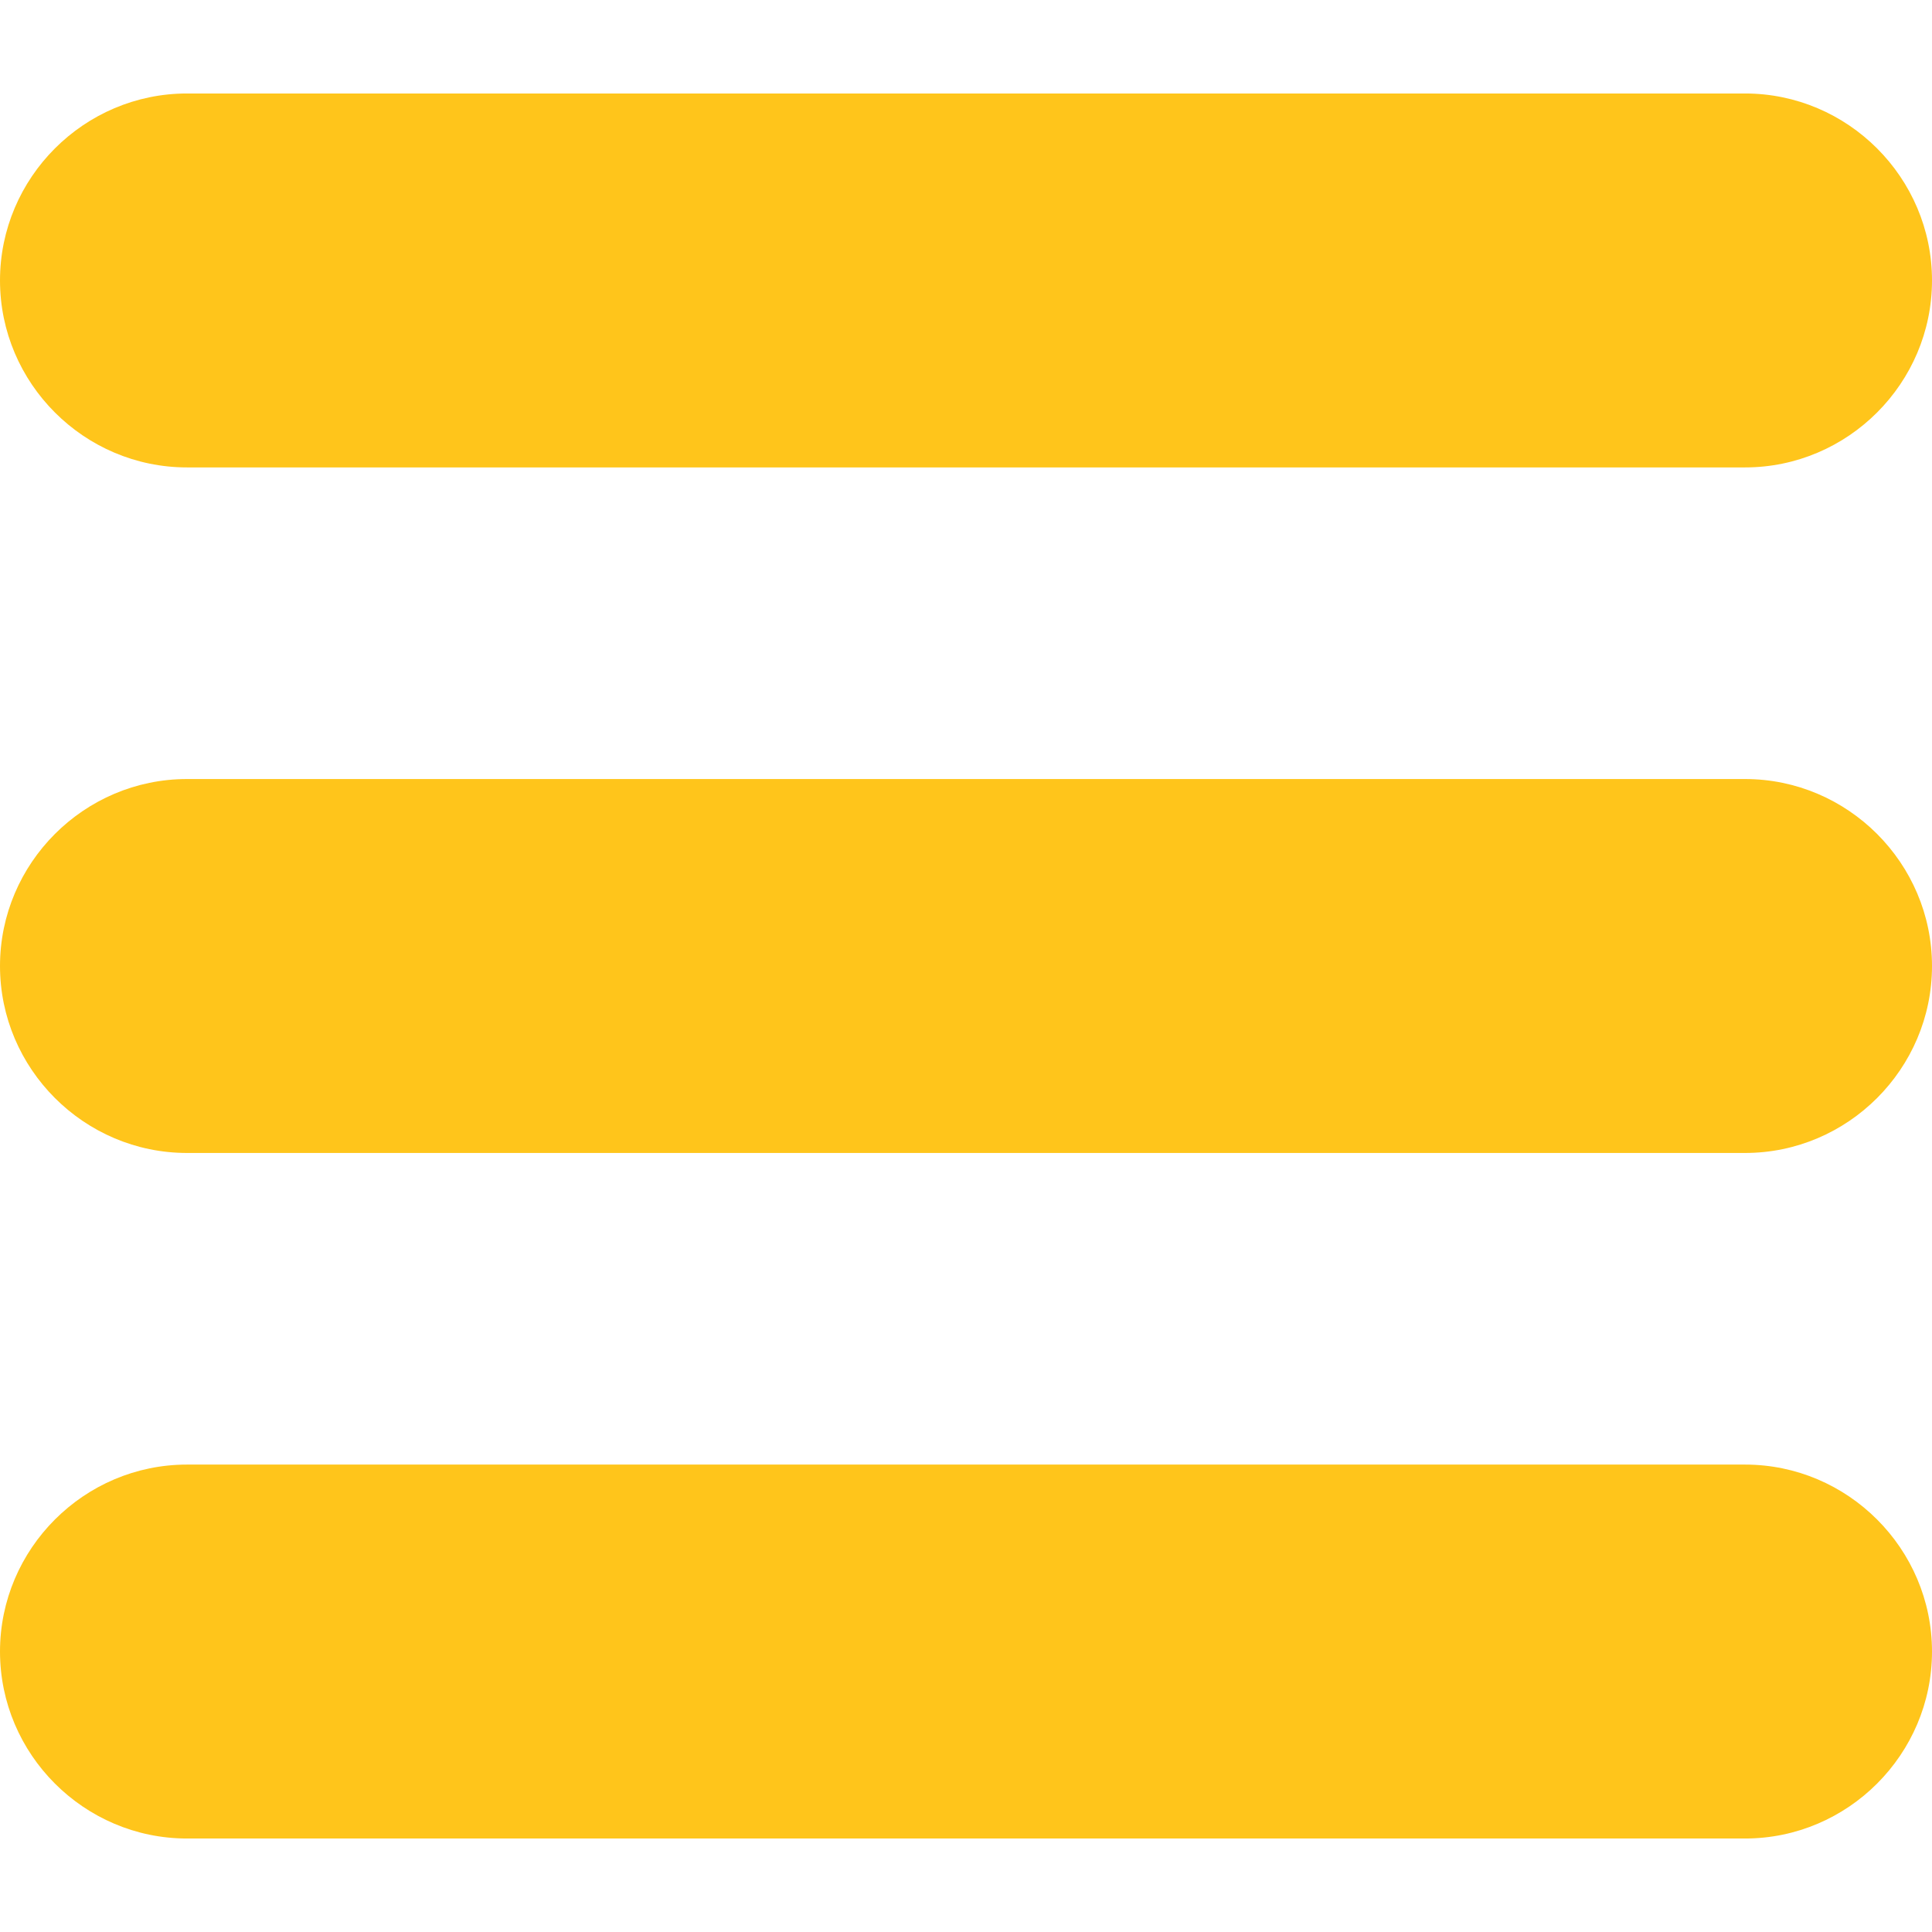
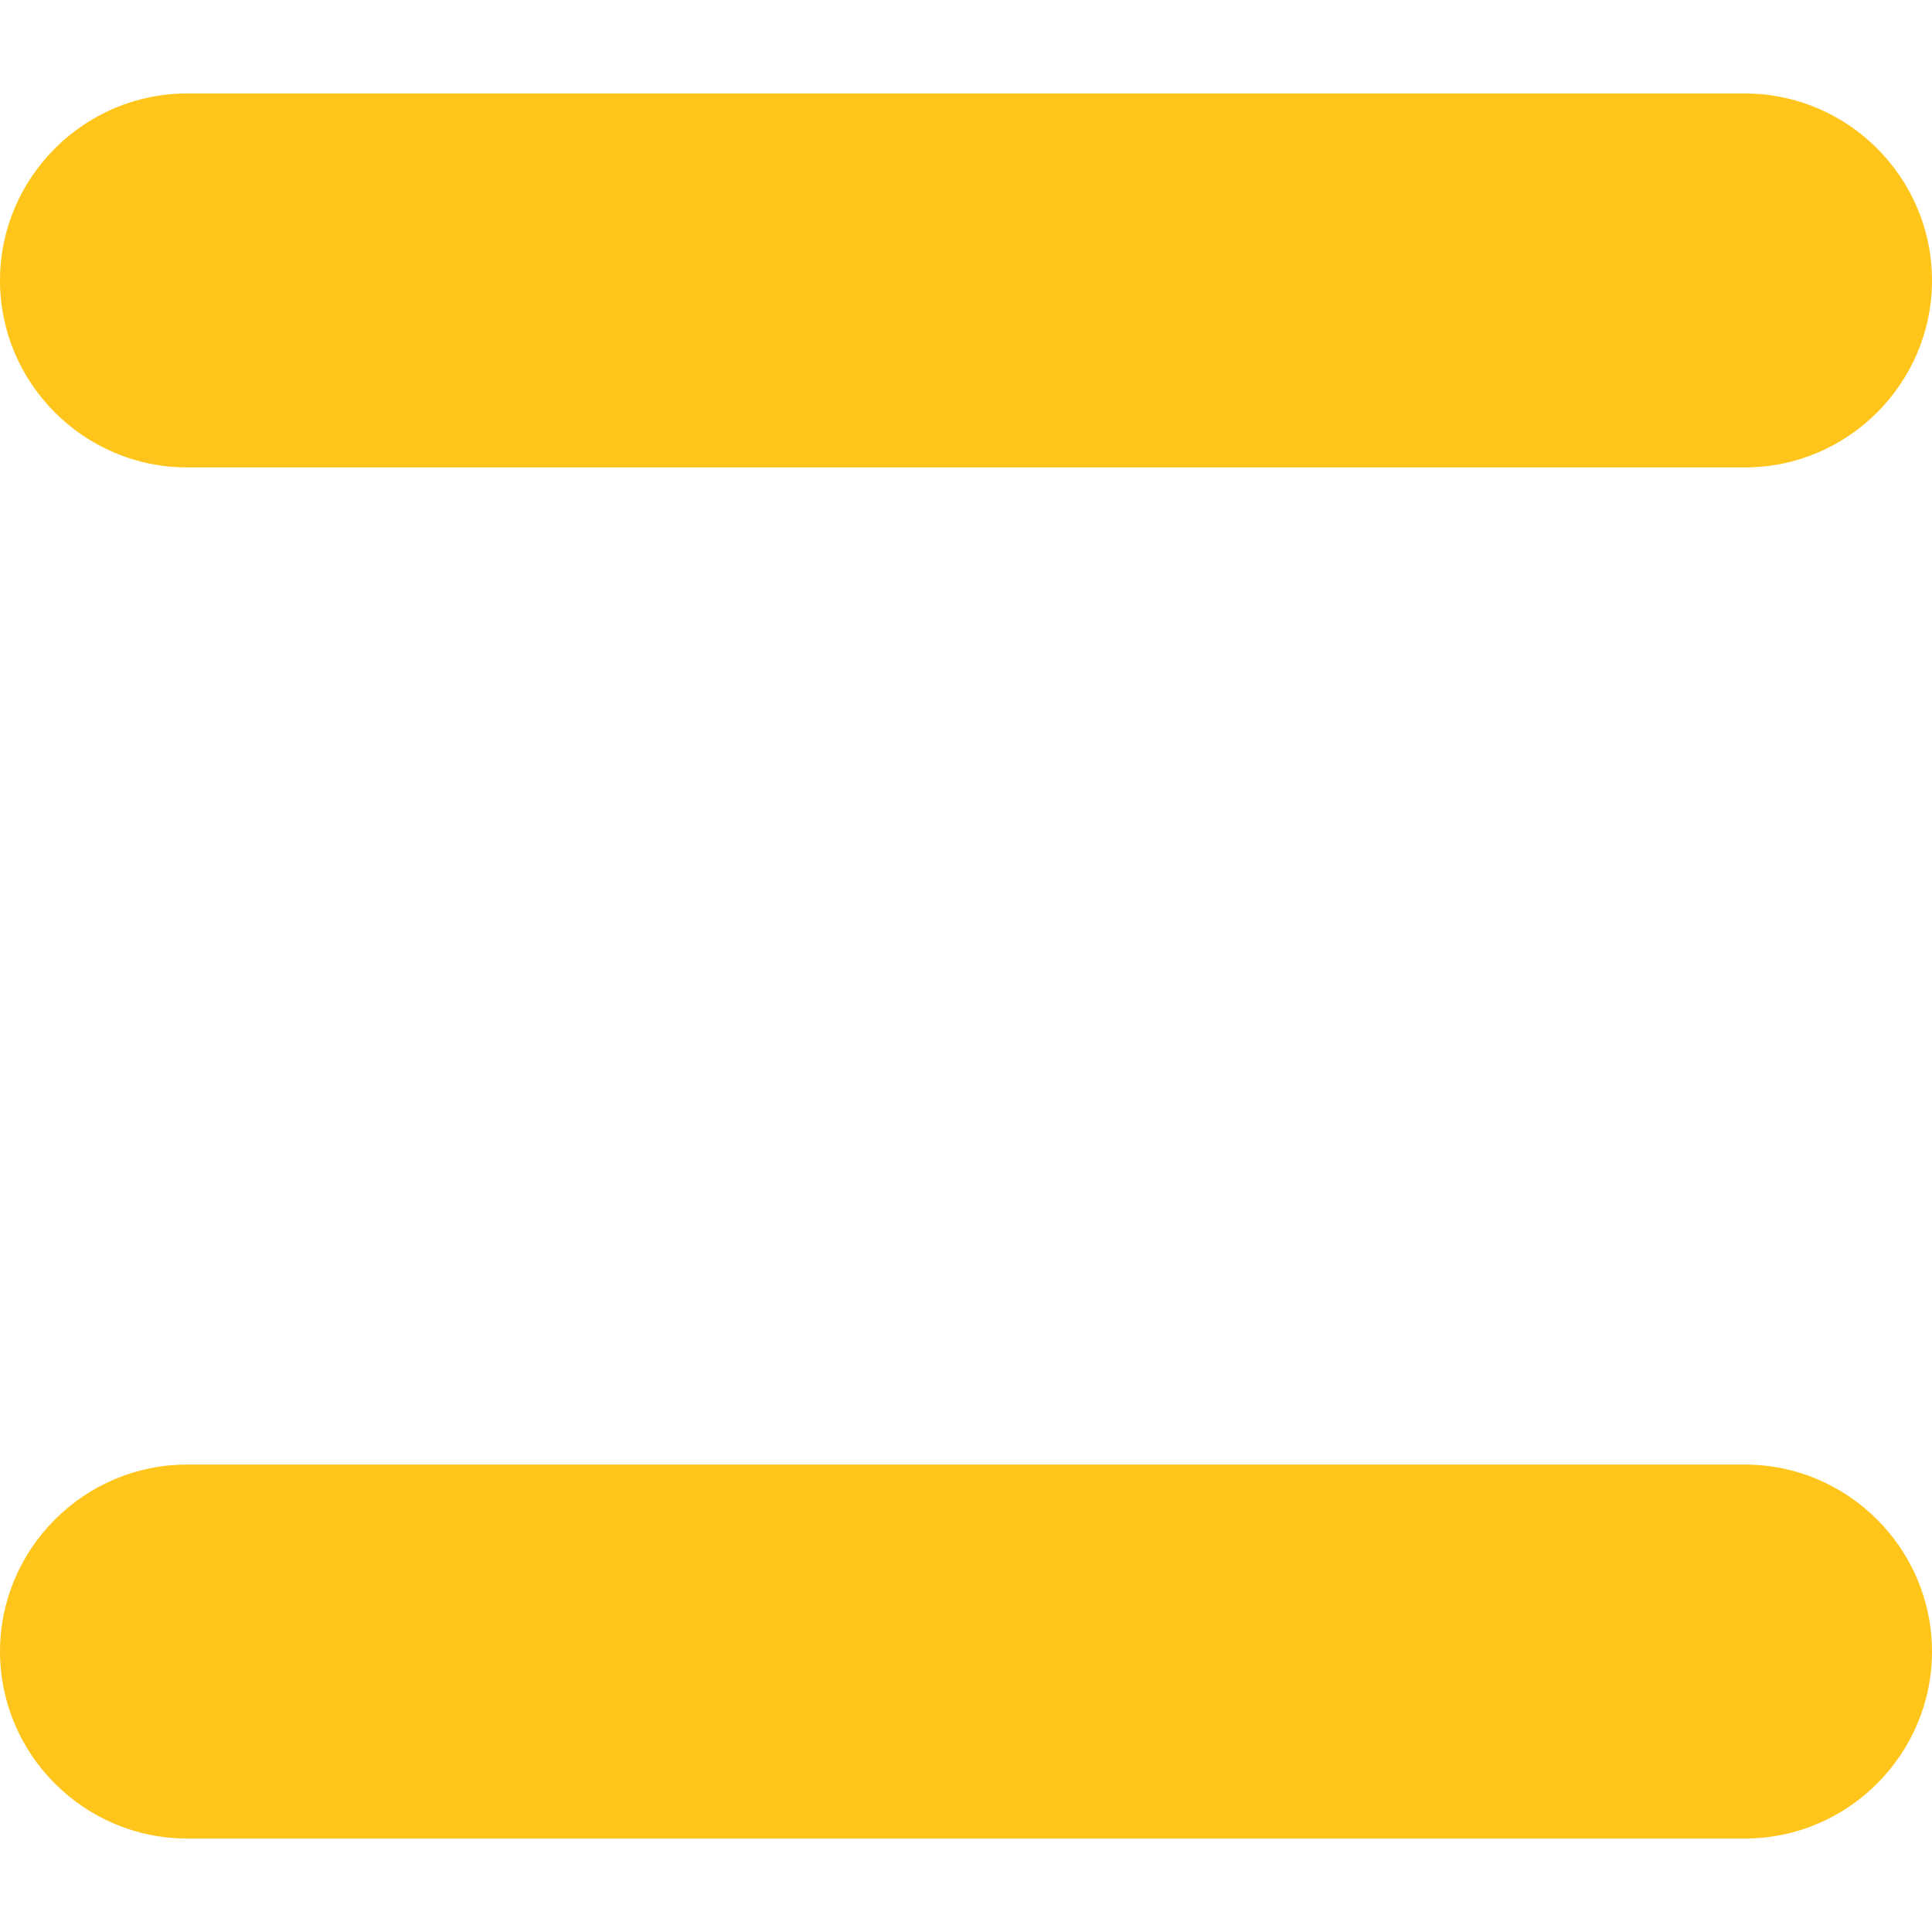
<svg xmlns="http://www.w3.org/2000/svg" version="1.1" id="Capa_1" x="0px" y="0px" viewBox="-417 219 124 124" style="enable-background:new -417 219 124 124;" xml:space="preserve">
  <style type="text/css">
	.st0{fill:#FFC51B;}
</style>
  <g>
    <path class="st0" d="M-305,225h-100c-6.6,0-12,5.4-12,12s5.4,12,12,12h100c6.6,0,12-5.4,12-12S-298.4,225-305,225z" />
-     <path class="st0" d="M-305,269h-100c-6.6,0-12,5.4-12,12s5.4,12,12,12h100c6.6,0,12-5.4,12-12S-298.4,269-305,269z" />
    <path class="st0" d="M-305,313h-100c-6.6,0-12,5.4-12,12s5.4,12,12,12h100c6.6,0,12-5.4,12-12S-298.4,313-305,313z" />
  </g>
</svg>